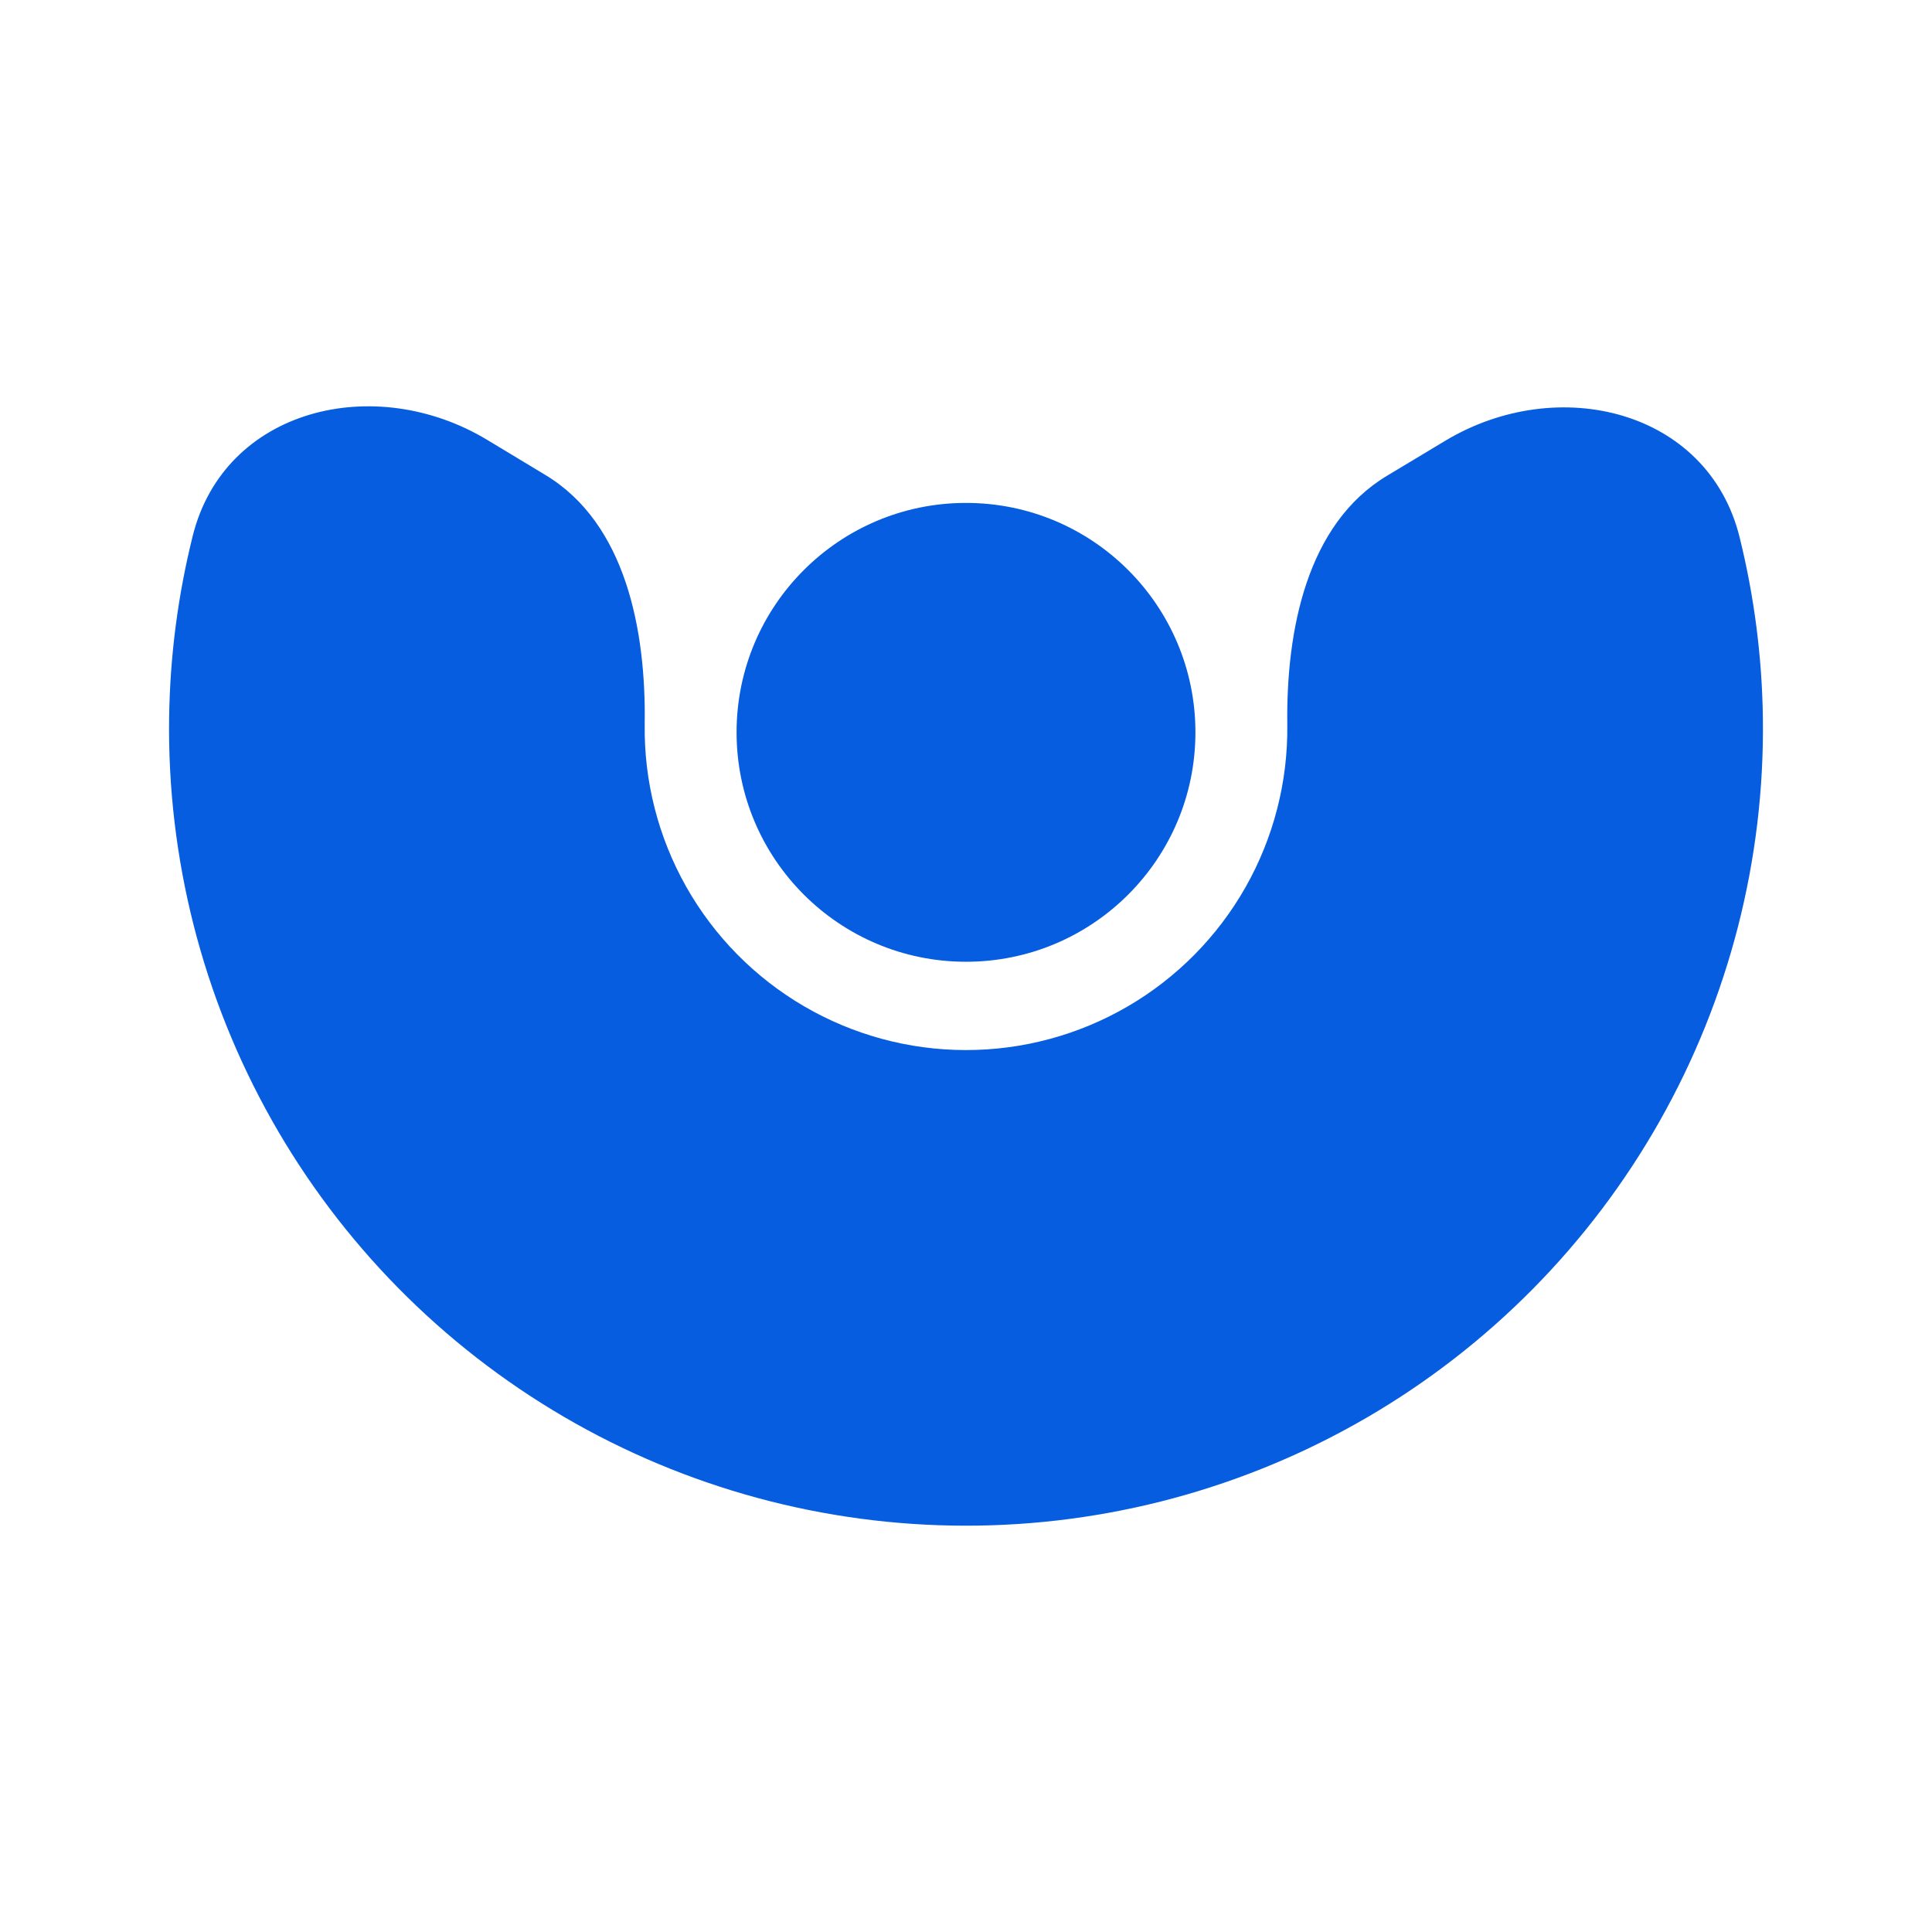
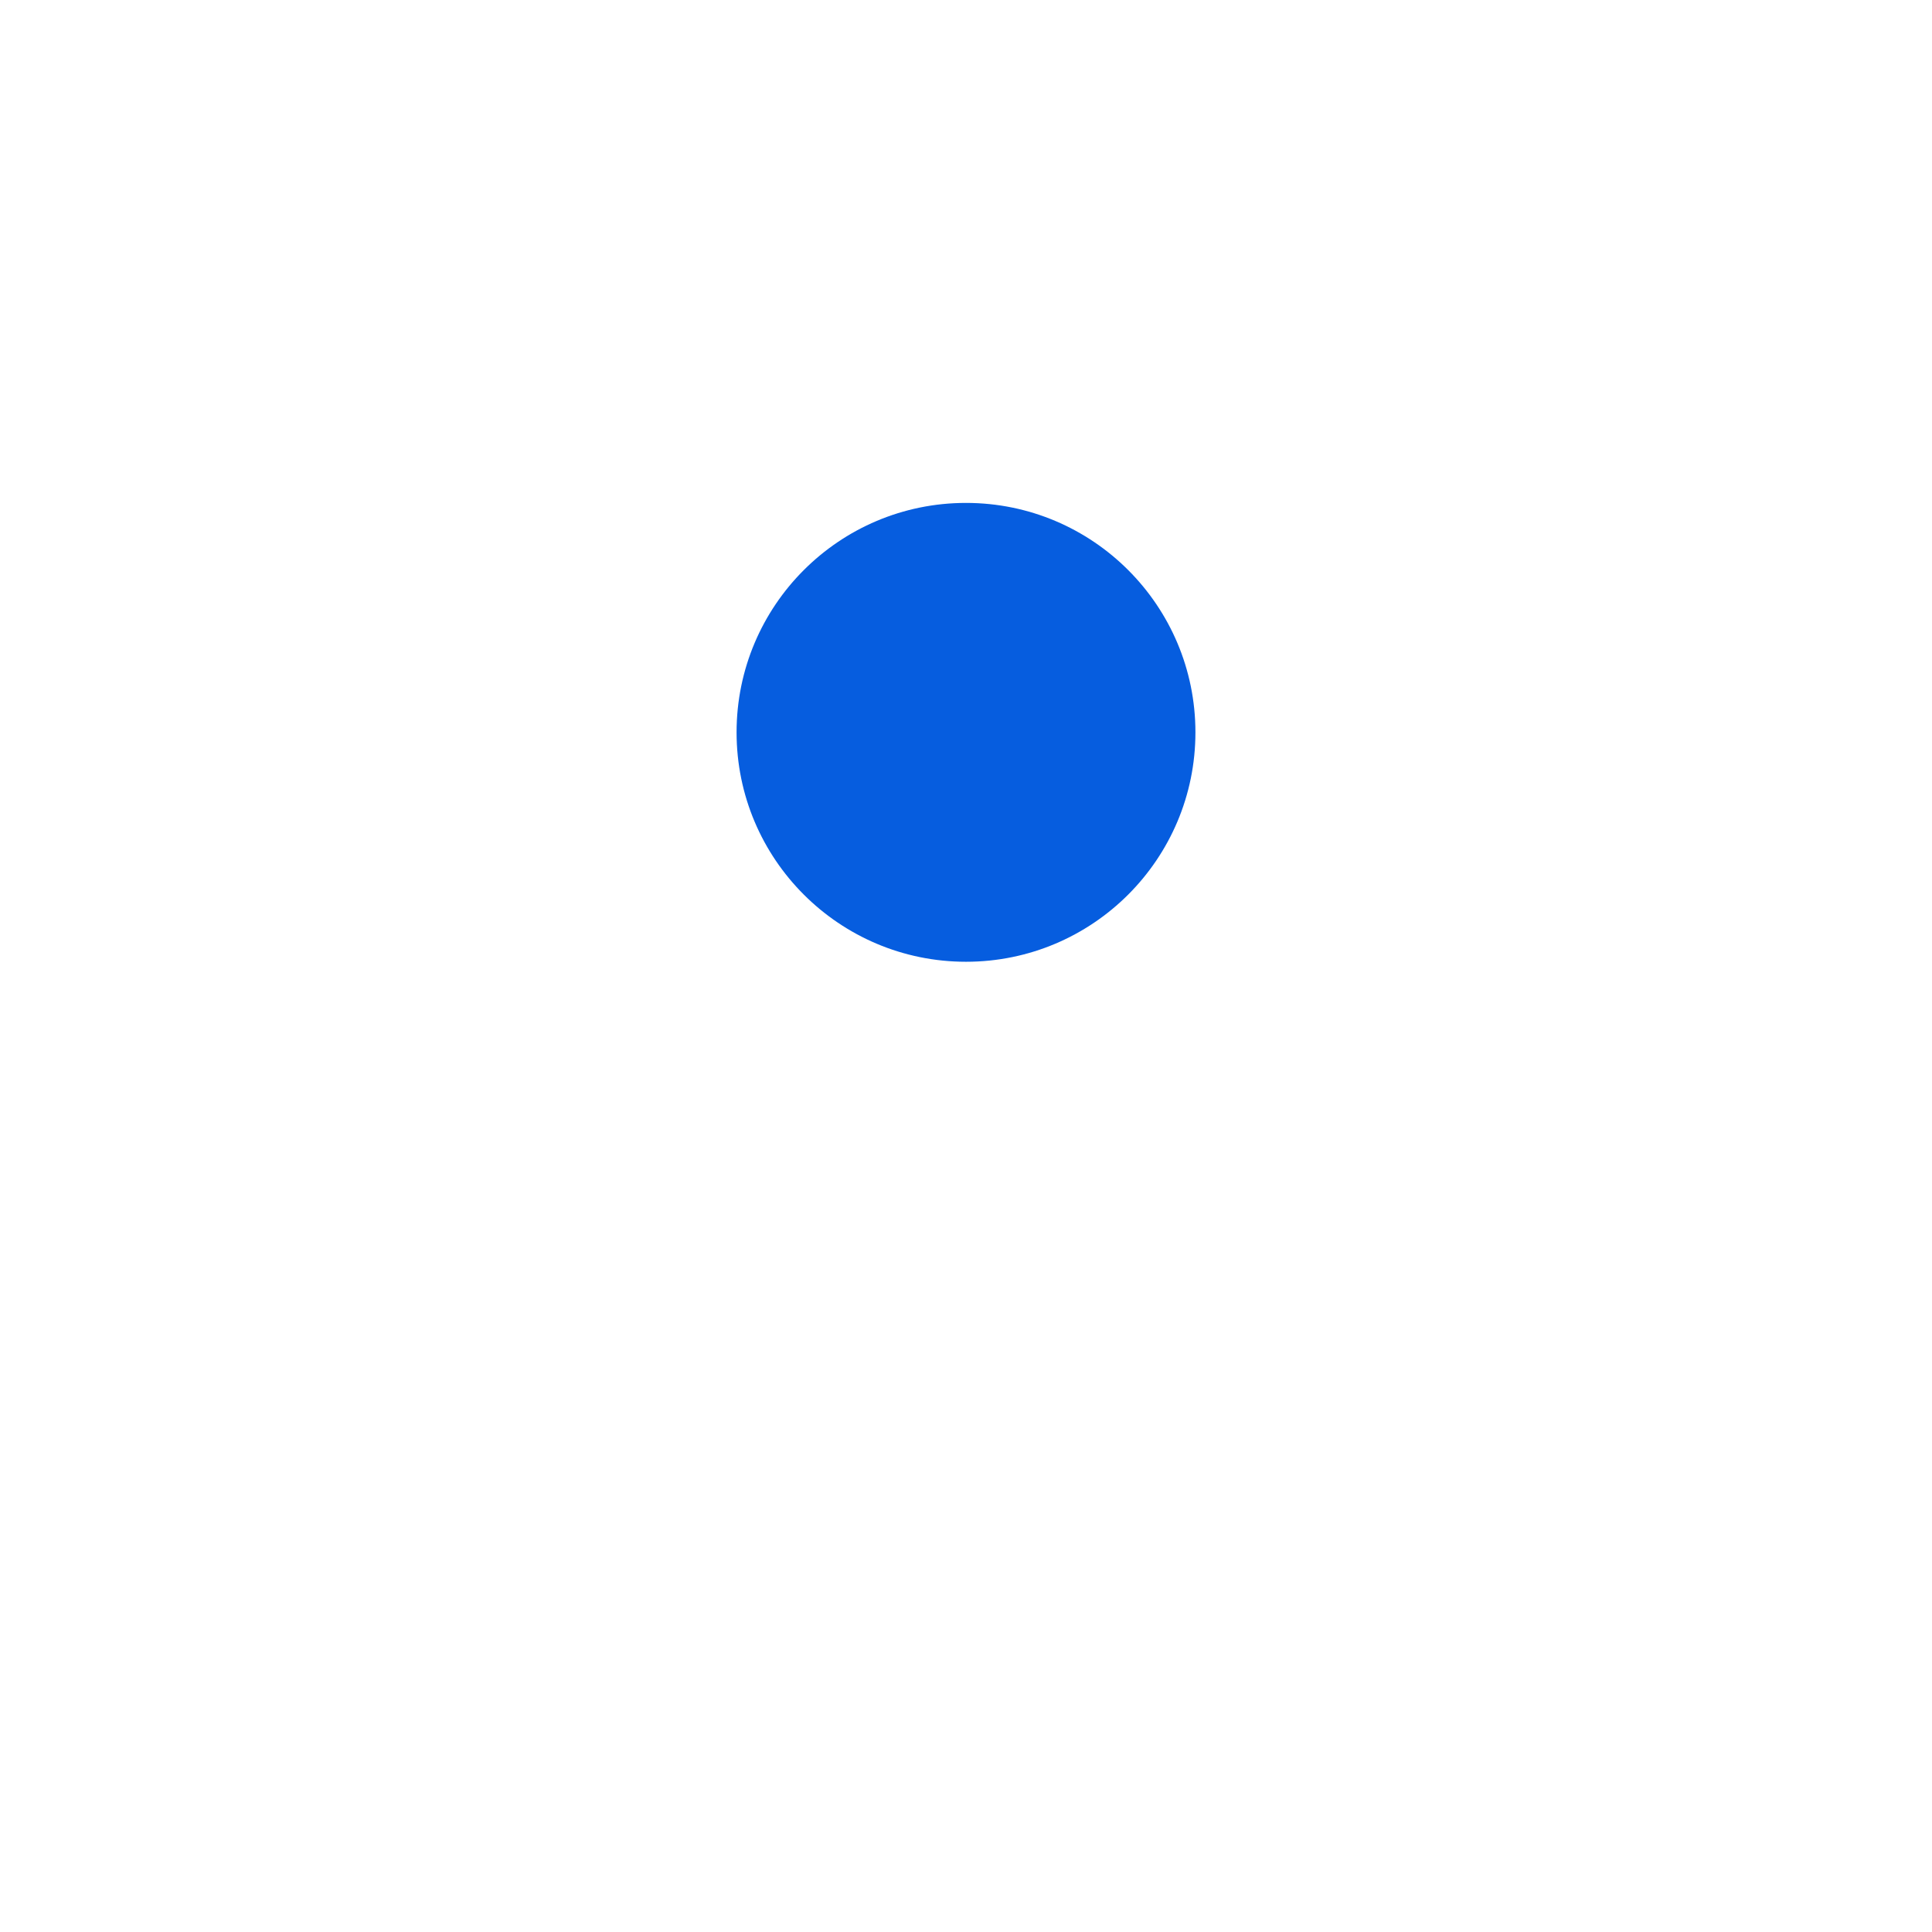
<svg xmlns="http://www.w3.org/2000/svg" width="160" height="160" viewBox="0 0 160 160" fill="none">
-   <path d="M119.691 36.502C129.015 30.9 141.453 33.935 144.067 44.493C145.277 49.385 145.929 54.42 145.995 59.502C146.145 71.189 143.189 82.707 137.429 92.877C131.669 103.047 123.311 111.506 113.211 117.387C103.11 123.268 91.629 126.362 79.941 126.351C68.252 126.341 56.777 123.227 46.687 117.327C36.597 111.427 28.254 102.954 22.513 92.774C16.771 82.593 13.836 71.07 14.007 59.383C14.082 54.301 14.742 49.267 15.962 44.378C18.595 33.824 31.038 30.812 40.352 36.431L45.18 39.344C51.827 43.354 53.506 52.199 53.392 59.961C53.323 64.673 54.507 69.319 56.822 73.424C59.137 77.528 62.5 80.945 66.568 83.323C70.636 85.702 75.263 86.958 79.976 86.962C84.689 86.966 89.318 85.719 93.39 83.348C97.463 80.976 100.832 77.566 103.155 73.466C105.477 69.365 106.669 64.721 106.608 60.009C106.509 52.247 108.204 43.405 114.858 39.407L119.691 36.502Z" fill="#065DDF" />
  <circle cx="80" cy="60.649" r="19" fill="#065DDF" />
</svg>